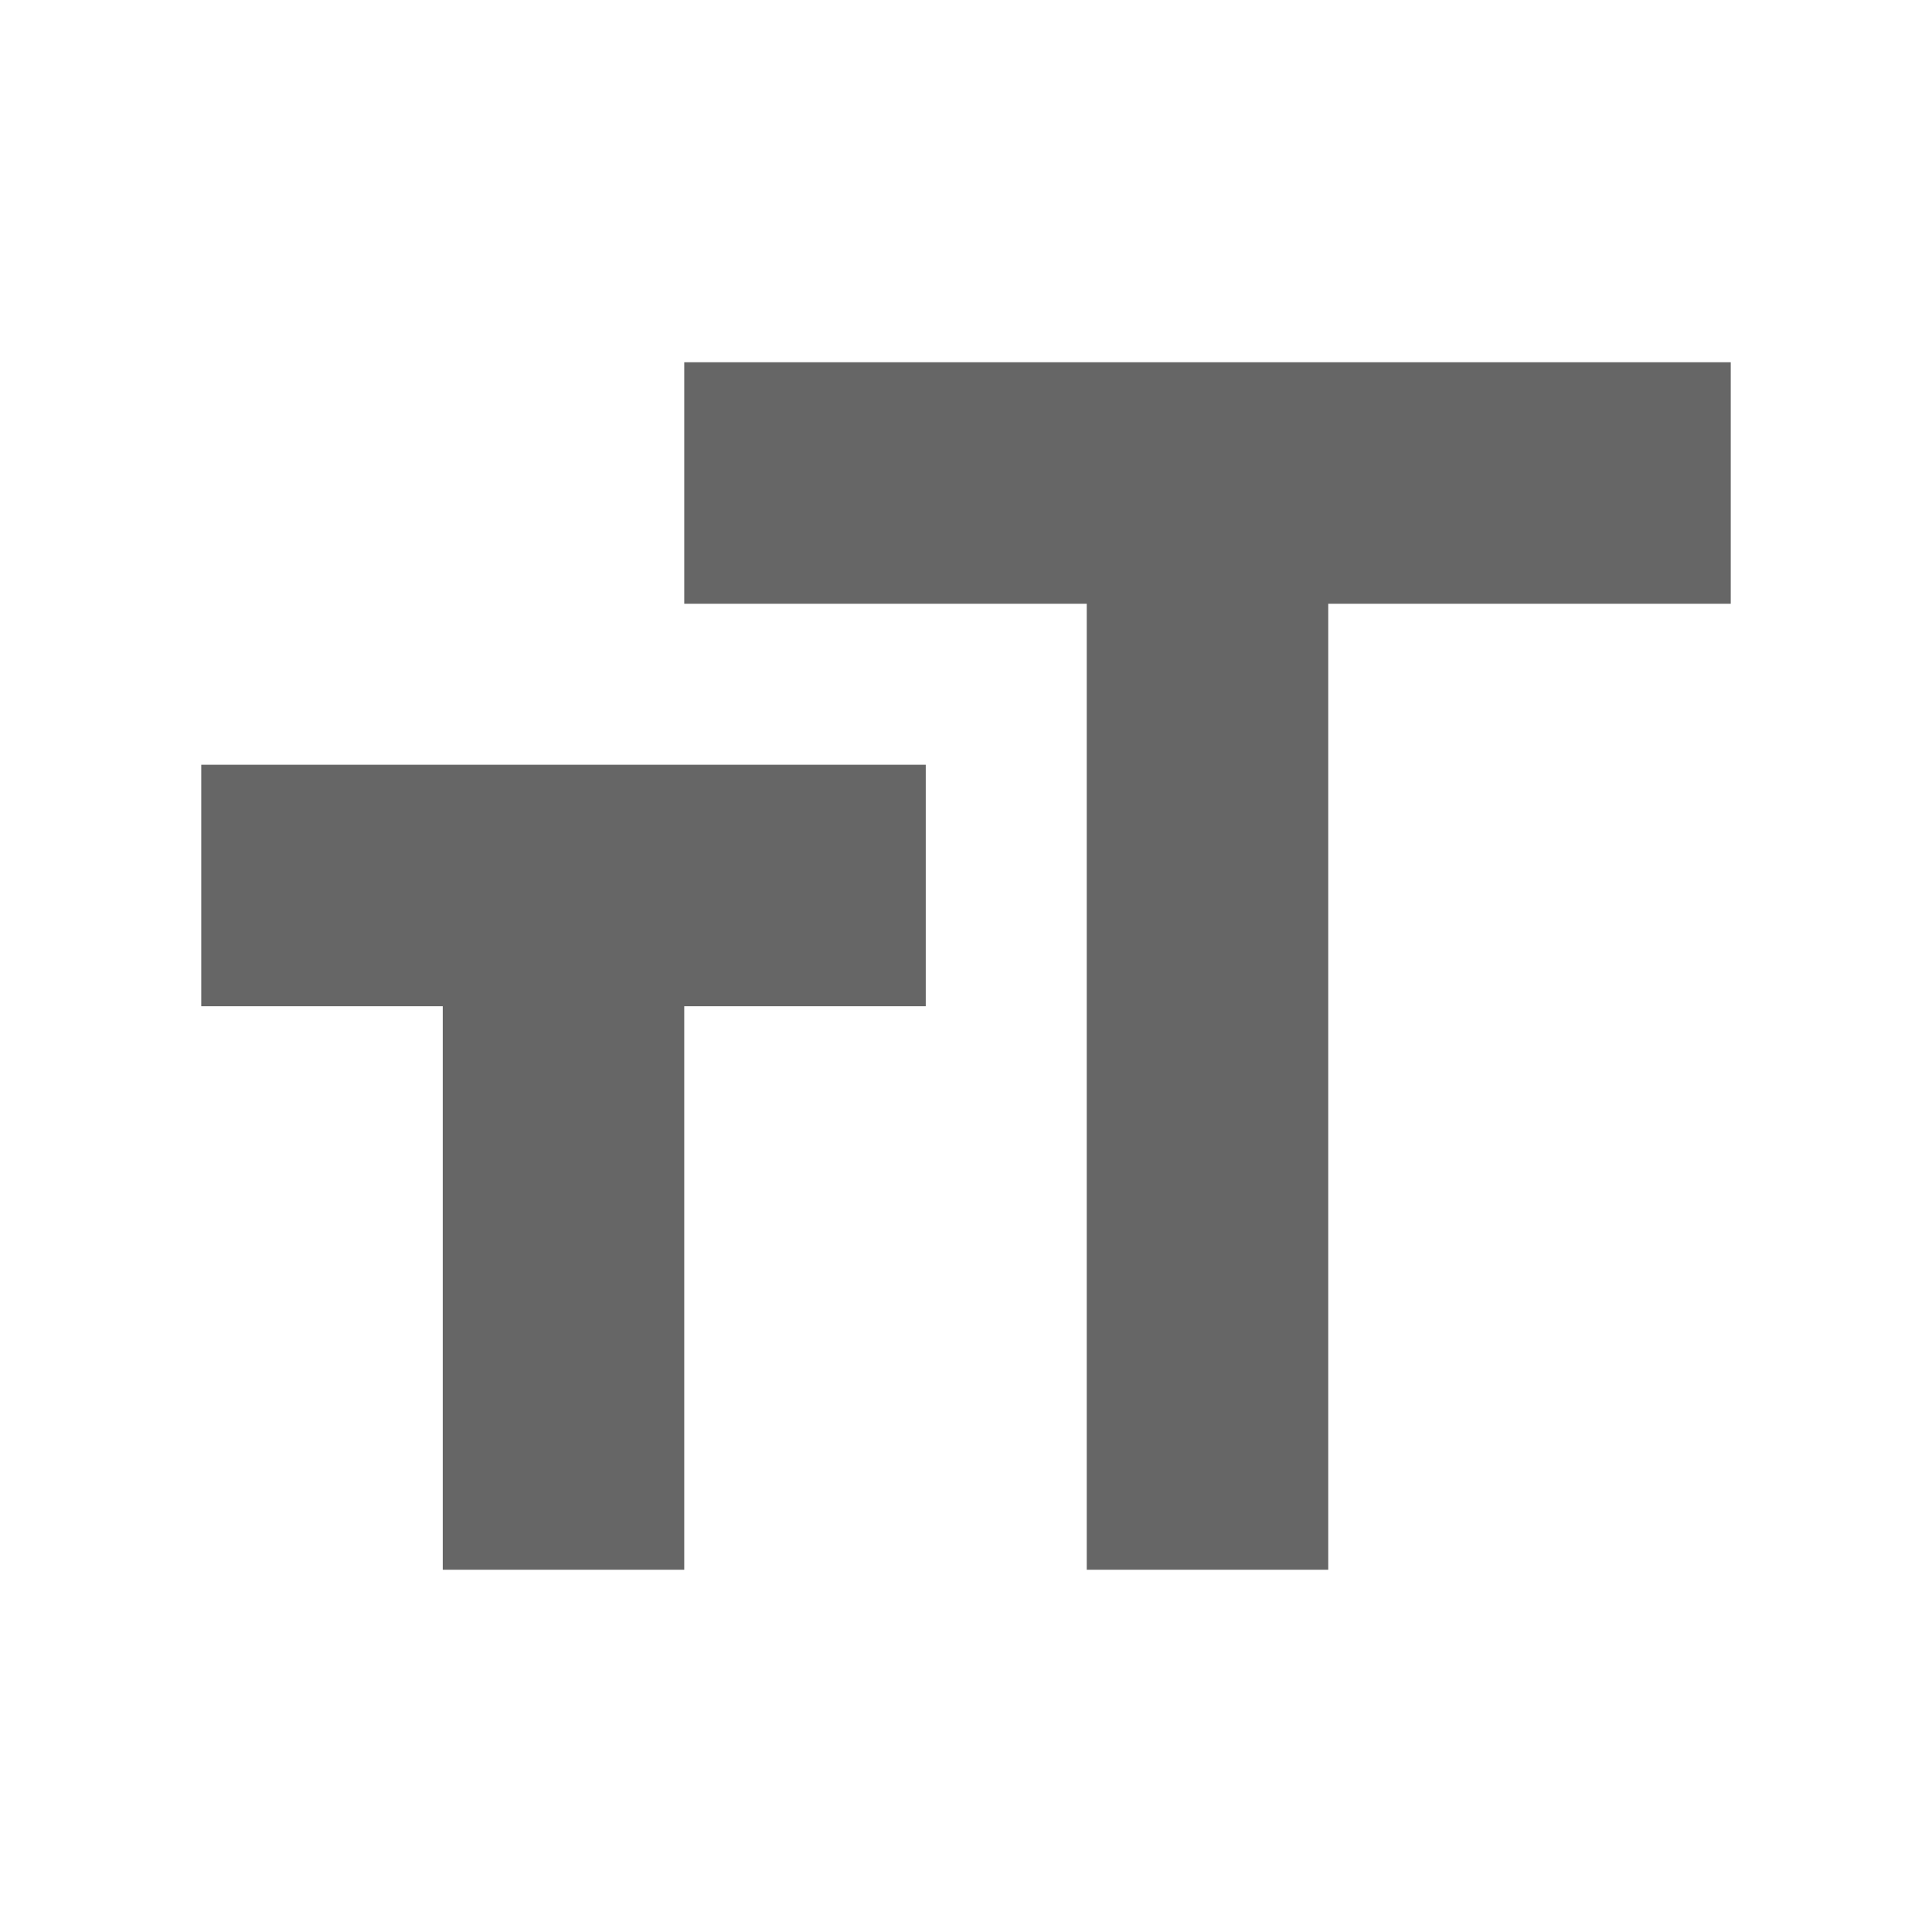
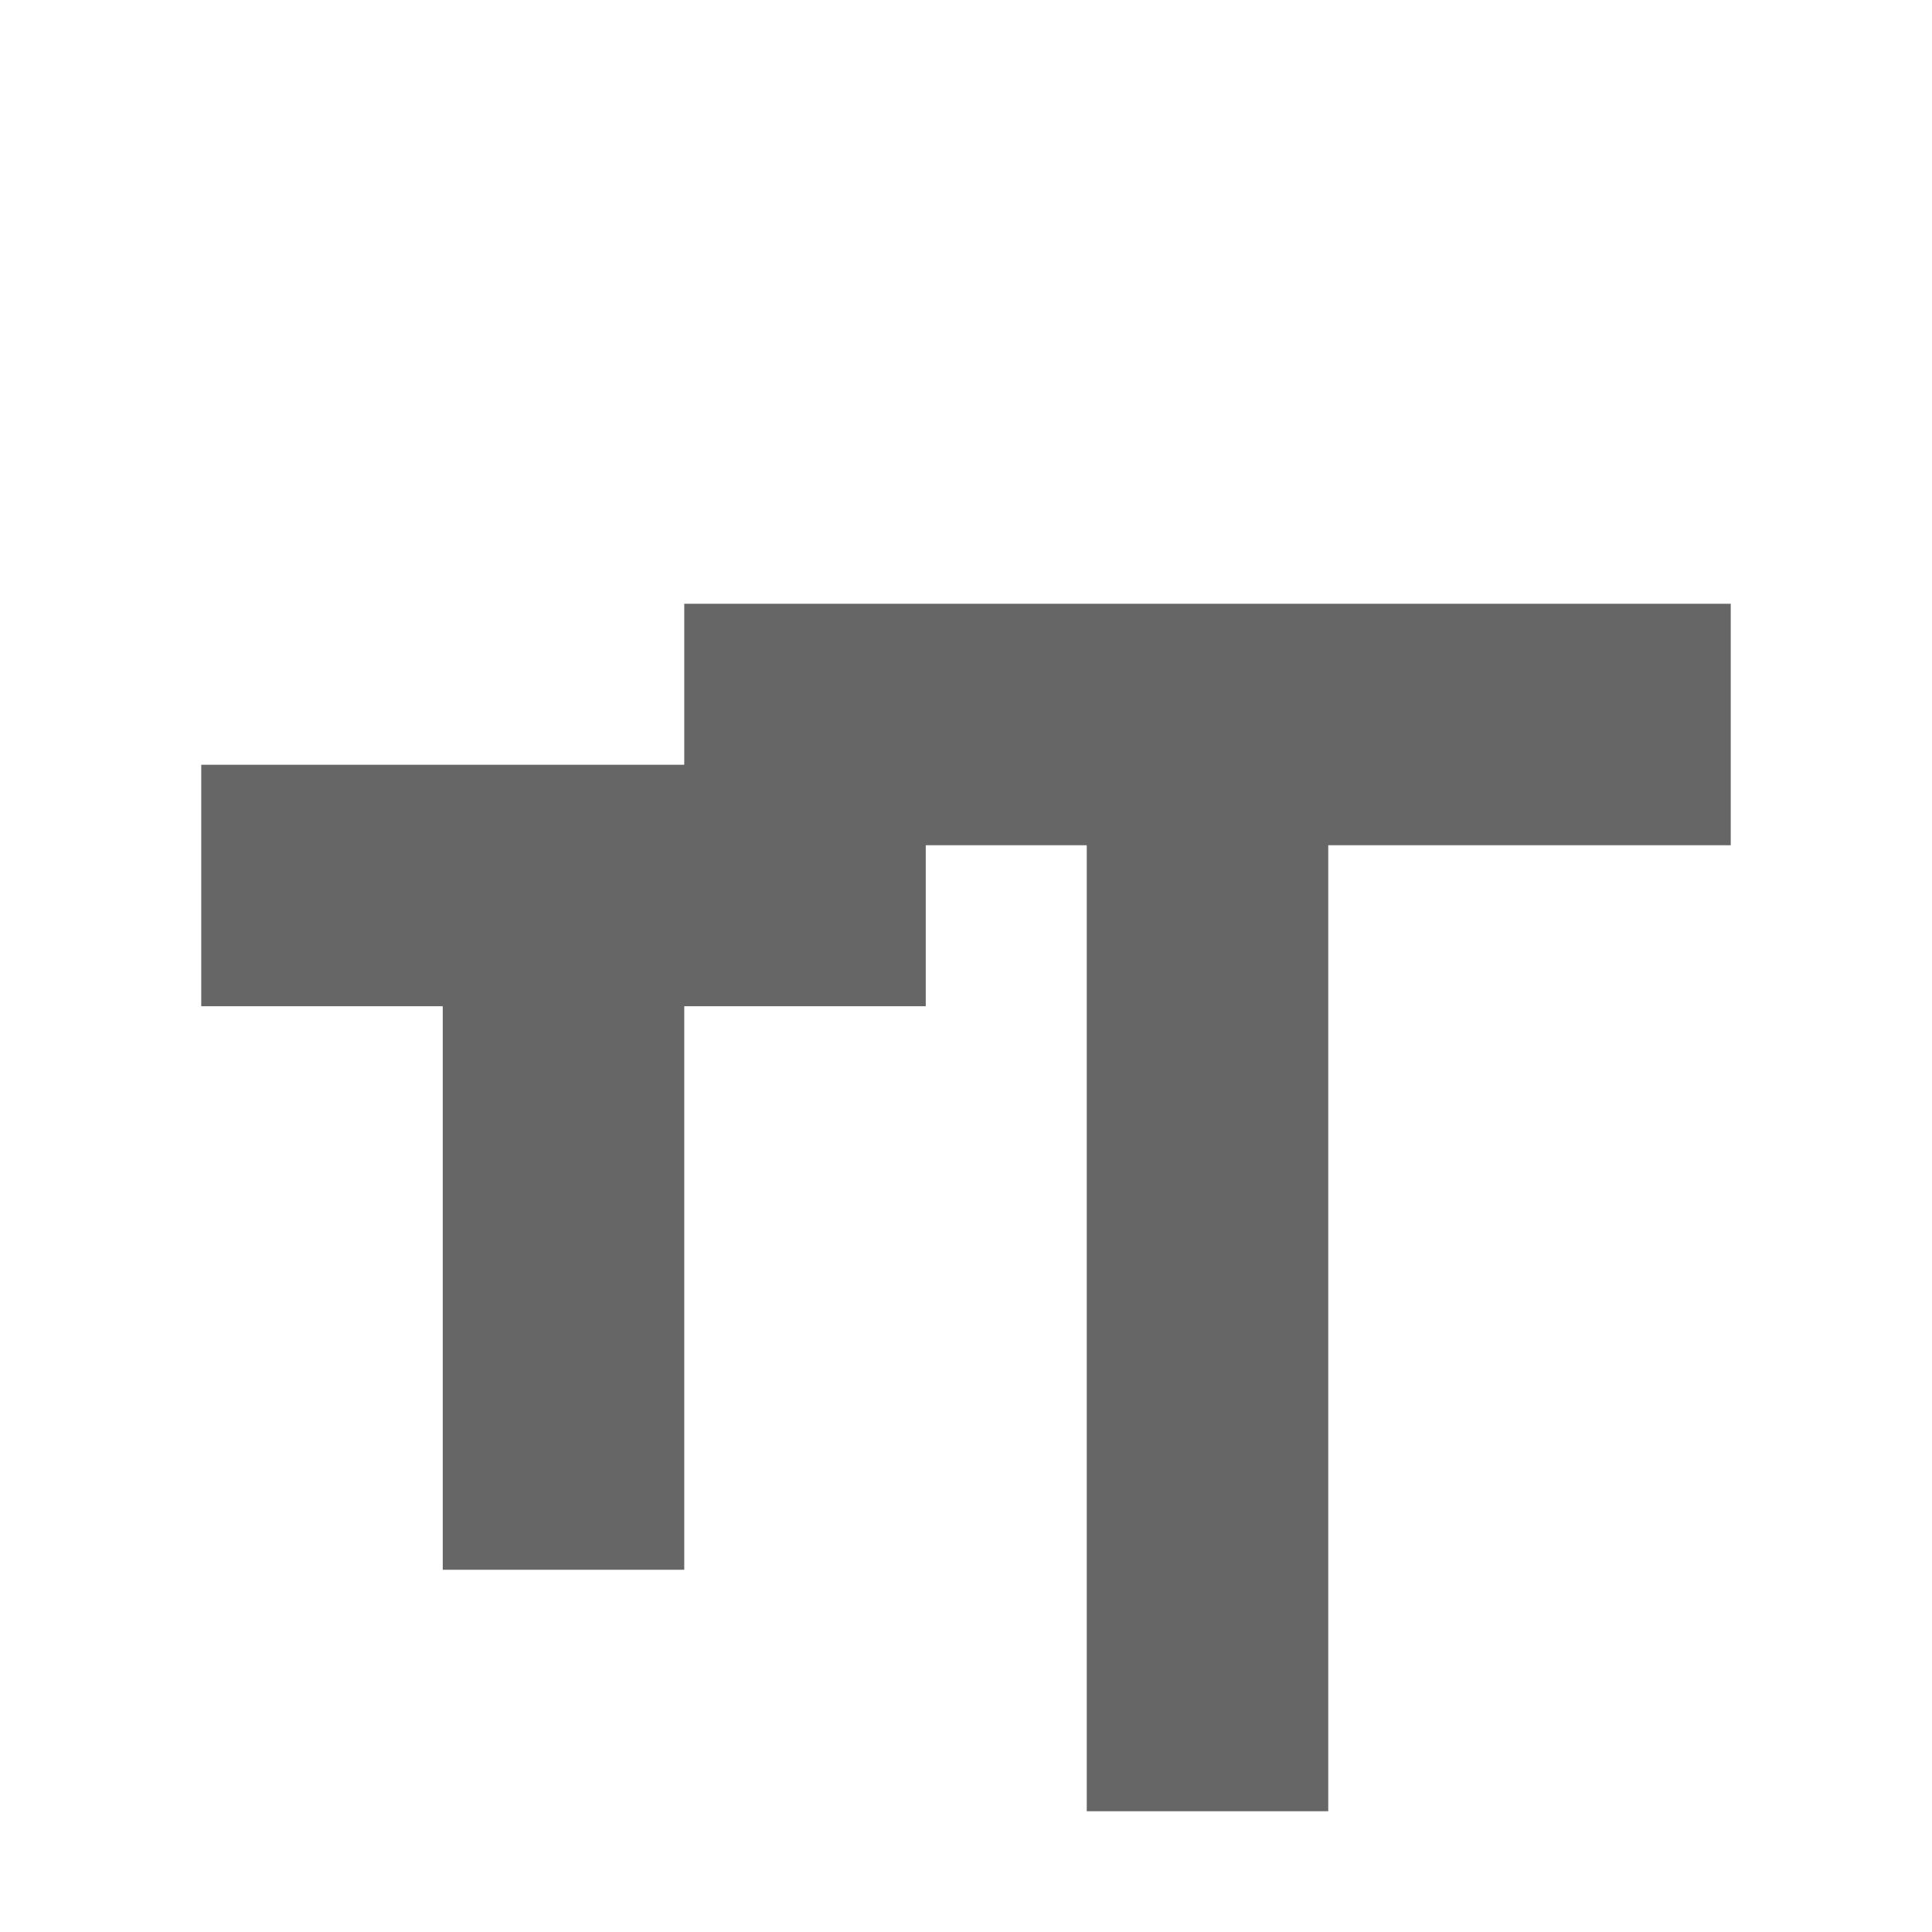
<svg xmlns="http://www.w3.org/2000/svg" version="1.1" width="18" height="18" viewBox="0 0 18 18">
  <title>format-size-outlined</title>
-   <path opacity="0.6" fill="#000" d="M6.375 5.625v-2.25h9.75v2.25h-3.75v9h-2.25v-9h-3.75zM4.125 9.375h-2.25v-2.25h6.75v2.25h-2.25v5.25h-2.25v-5.25z" />
+   <path opacity="0.6" fill="#000" d="M6.375 5.625h9.75v2.25h-3.75v9h-2.25v-9h-3.75zM4.125 9.375h-2.25v-2.25h6.75v2.25h-2.25v5.25h-2.25v-5.25z" />
</svg>